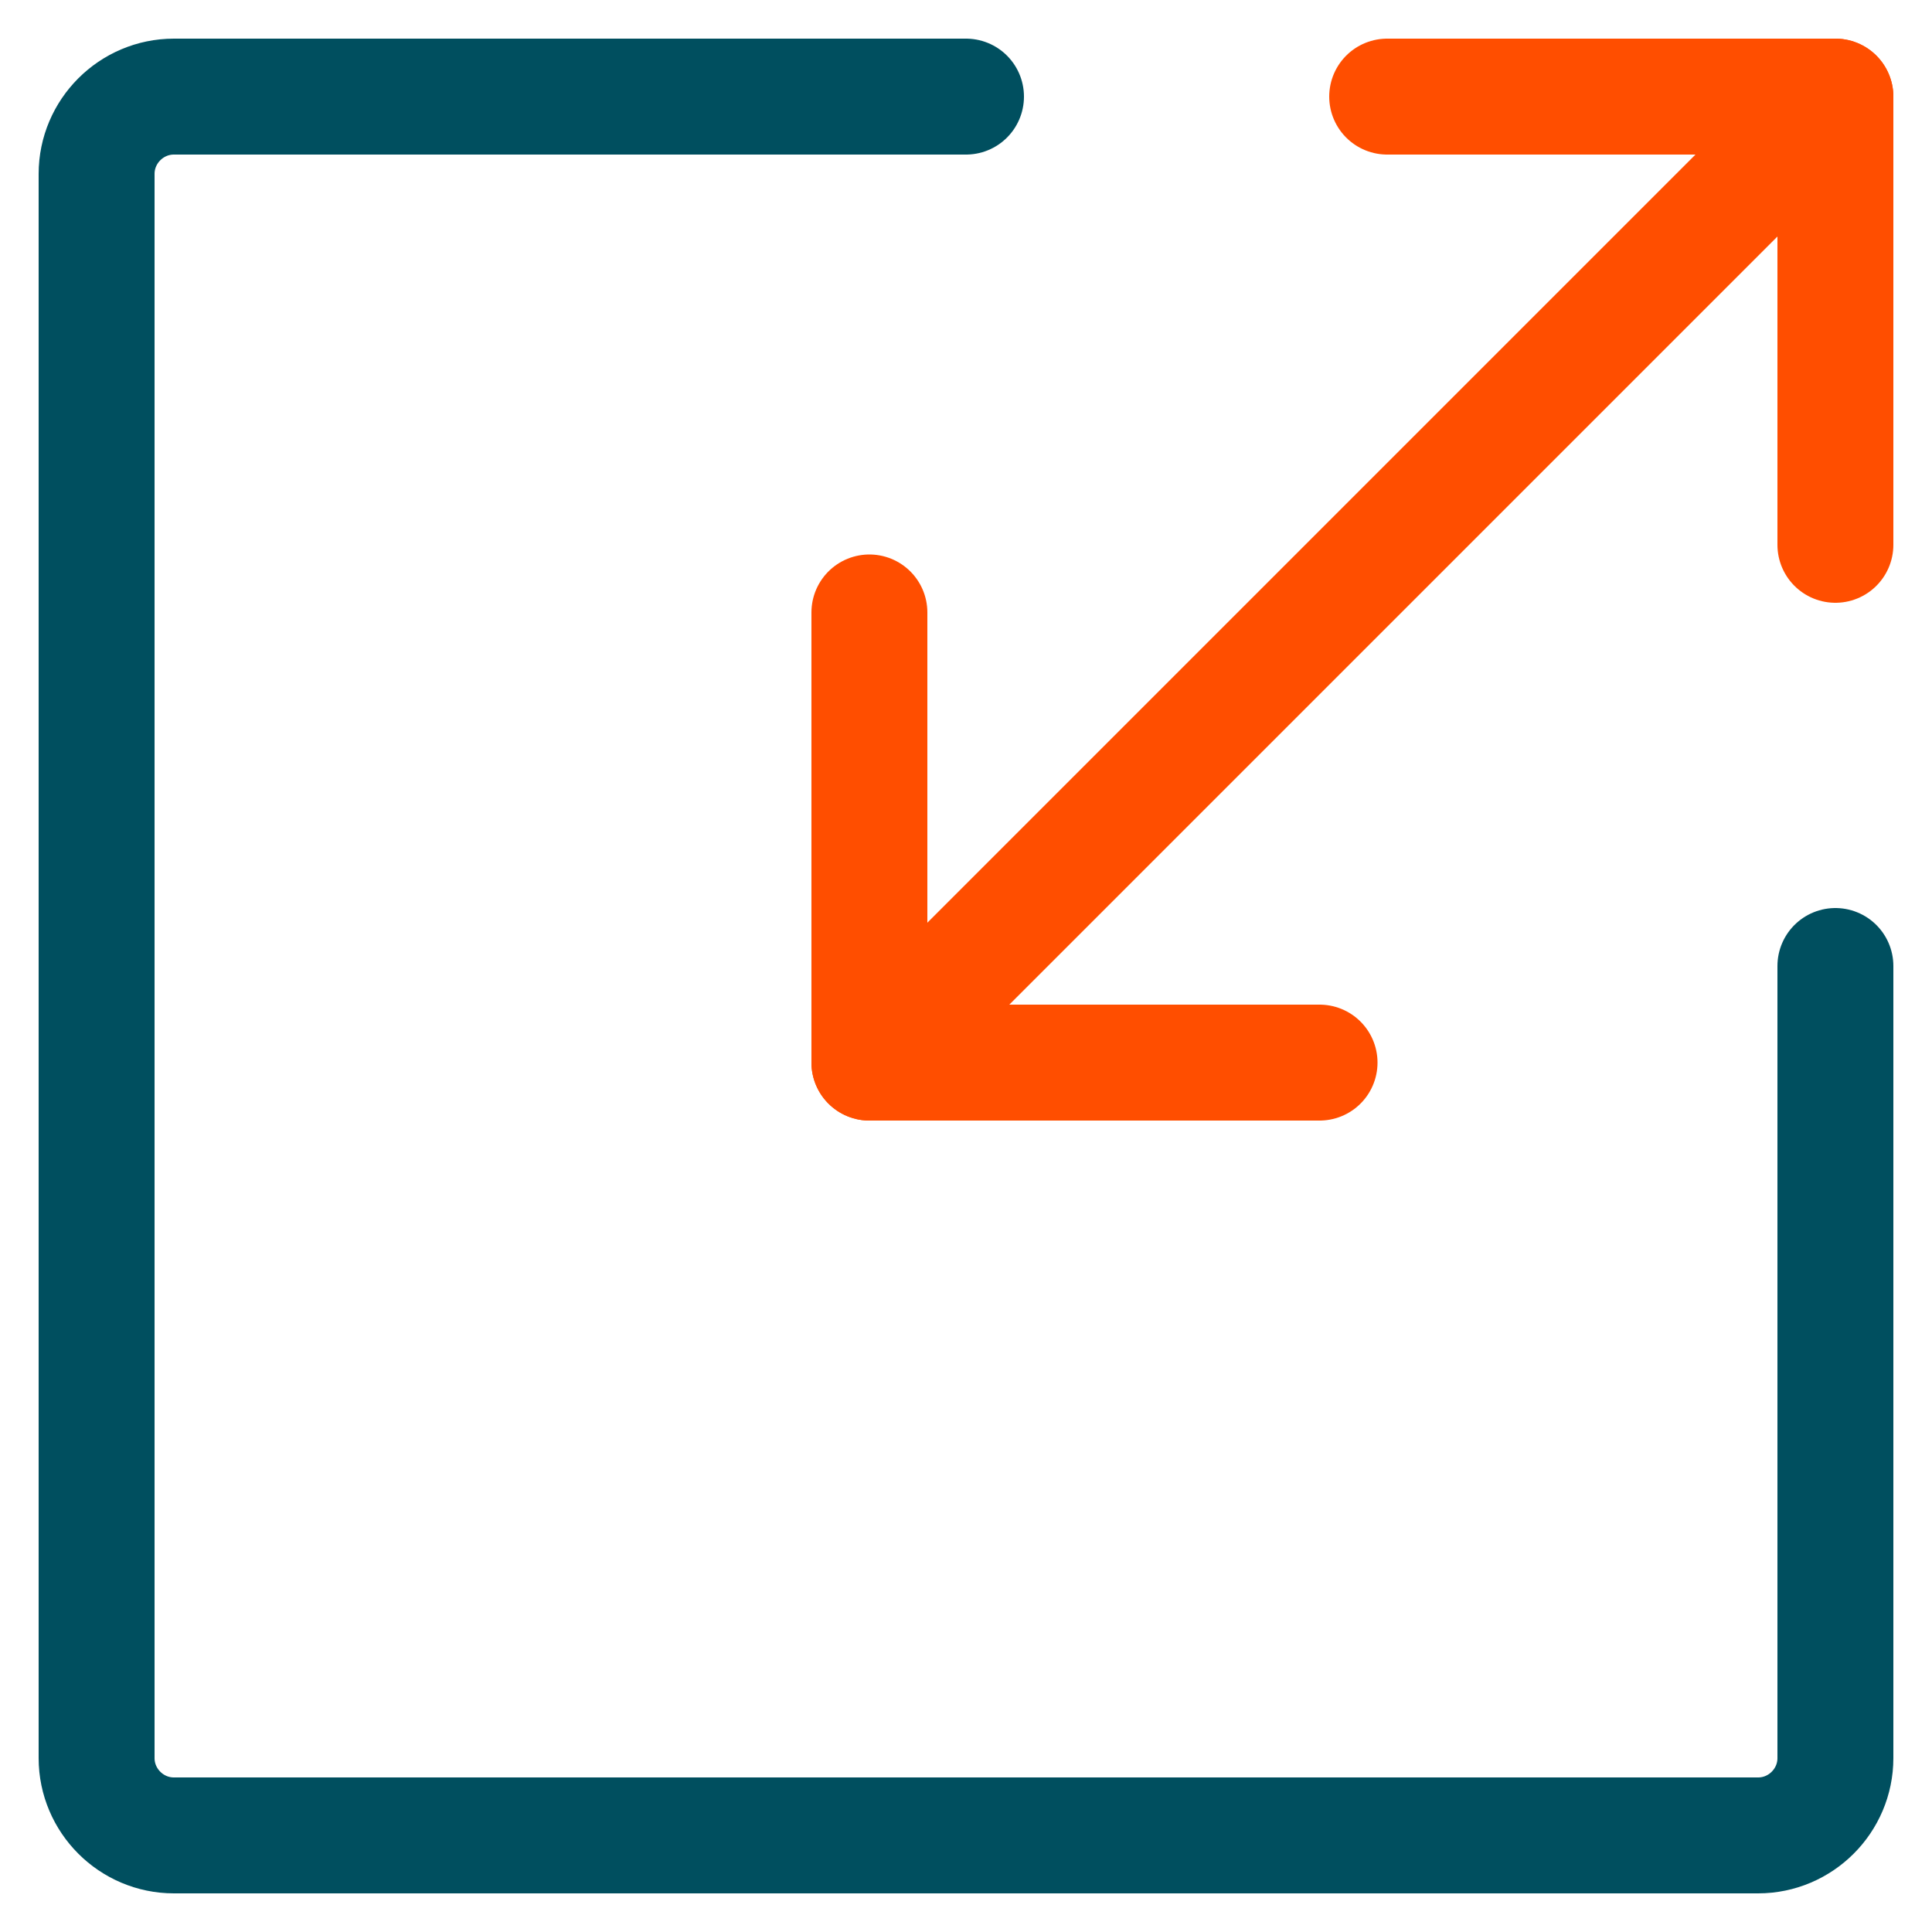
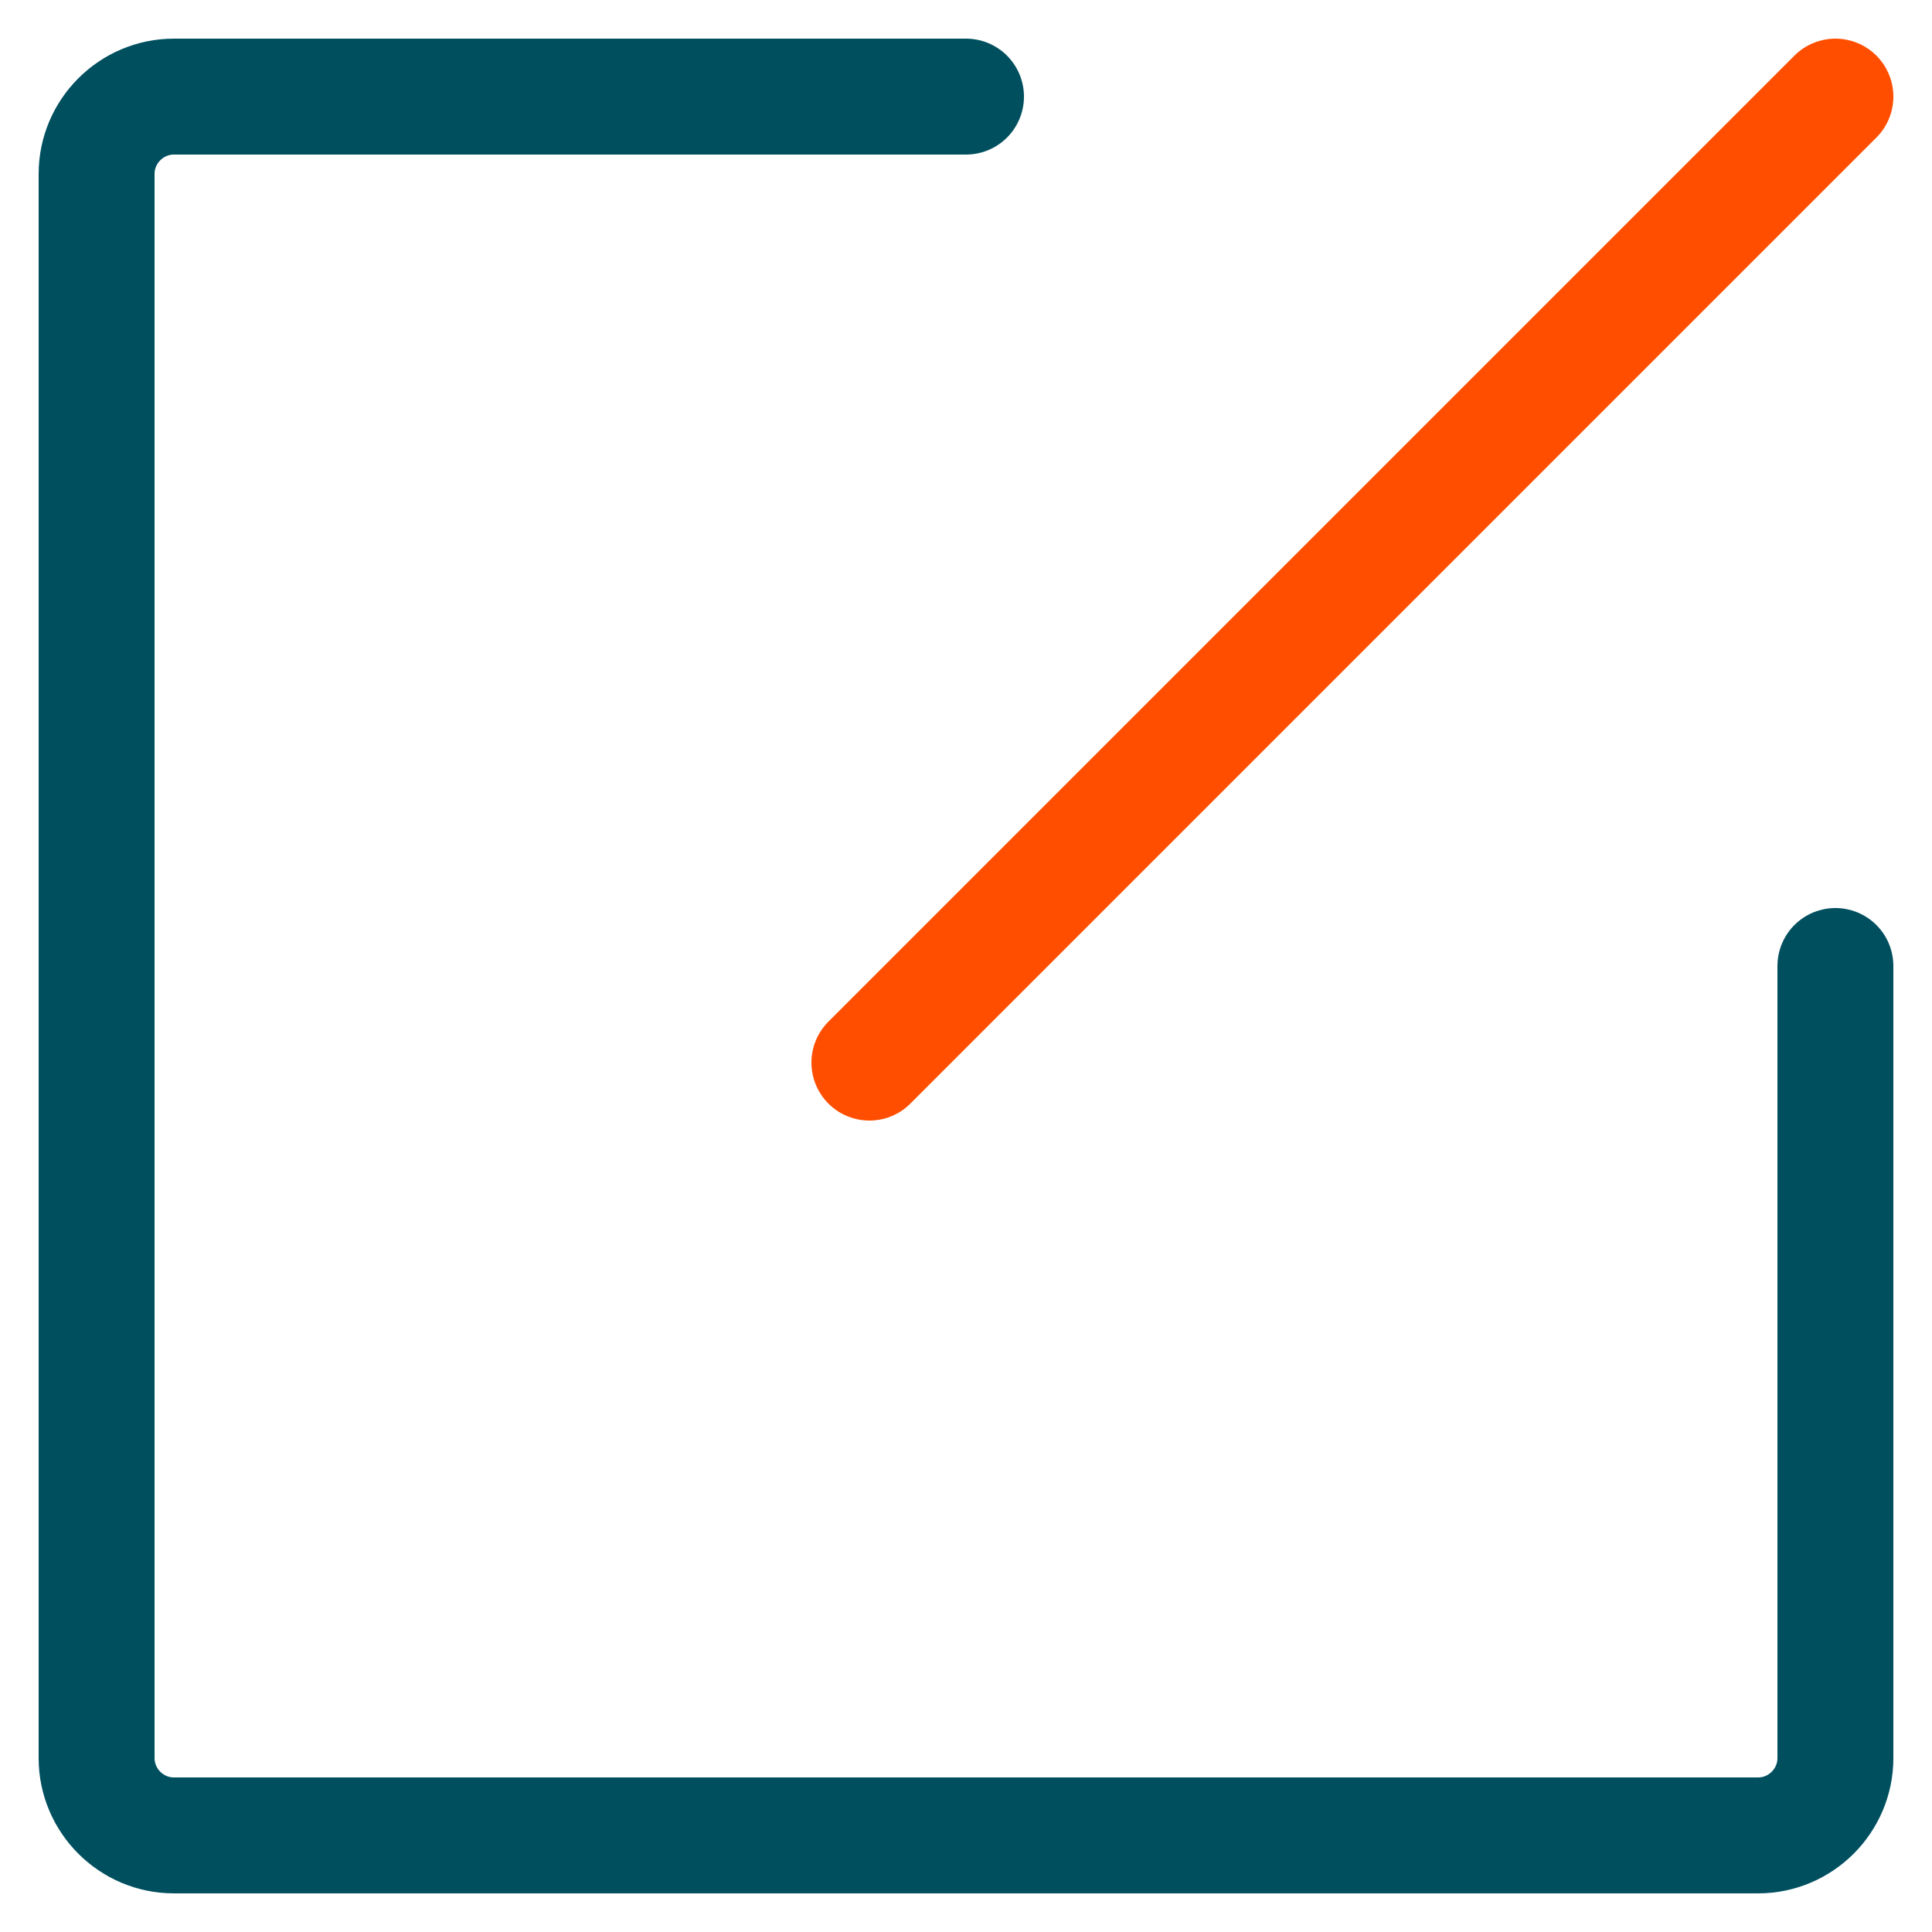
<svg xmlns="http://www.w3.org/2000/svg" version="1.1" id="Layer_1" x="0px" y="0px" viewBox="0 0 100 100" style="enable-background:new 0 0 100 100;" xml:space="preserve">
  <style type="text/css">
	.st0{fill:none;stroke:#FF4E00;stroke-width:6;stroke-linecap:round;stroke-linejoin:round;stroke-miterlimit:10;}
	.st1{fill:none;stroke:#004F5F;stroke-width:6;stroke-linecap:round;stroke-linejoin:round;}
</style>
  <g id="Layer_2_1_">
-     <polyline class="st0" points="71.8,5 95,5 95,28.2  " />
-     <polyline class="st0" points="68.3,55 45,55 45,31.7  " />
    <line class="st0" x1="95" y1="5" x2="45" y2="55" />
  </g>
  <path class="st1" d="M95,50v41c0,2.2-1.8,4-4,4H9c-2.2,0-4-1.8-4-4V9c0-2.2,1.8-4,4-4h41" />
</svg>